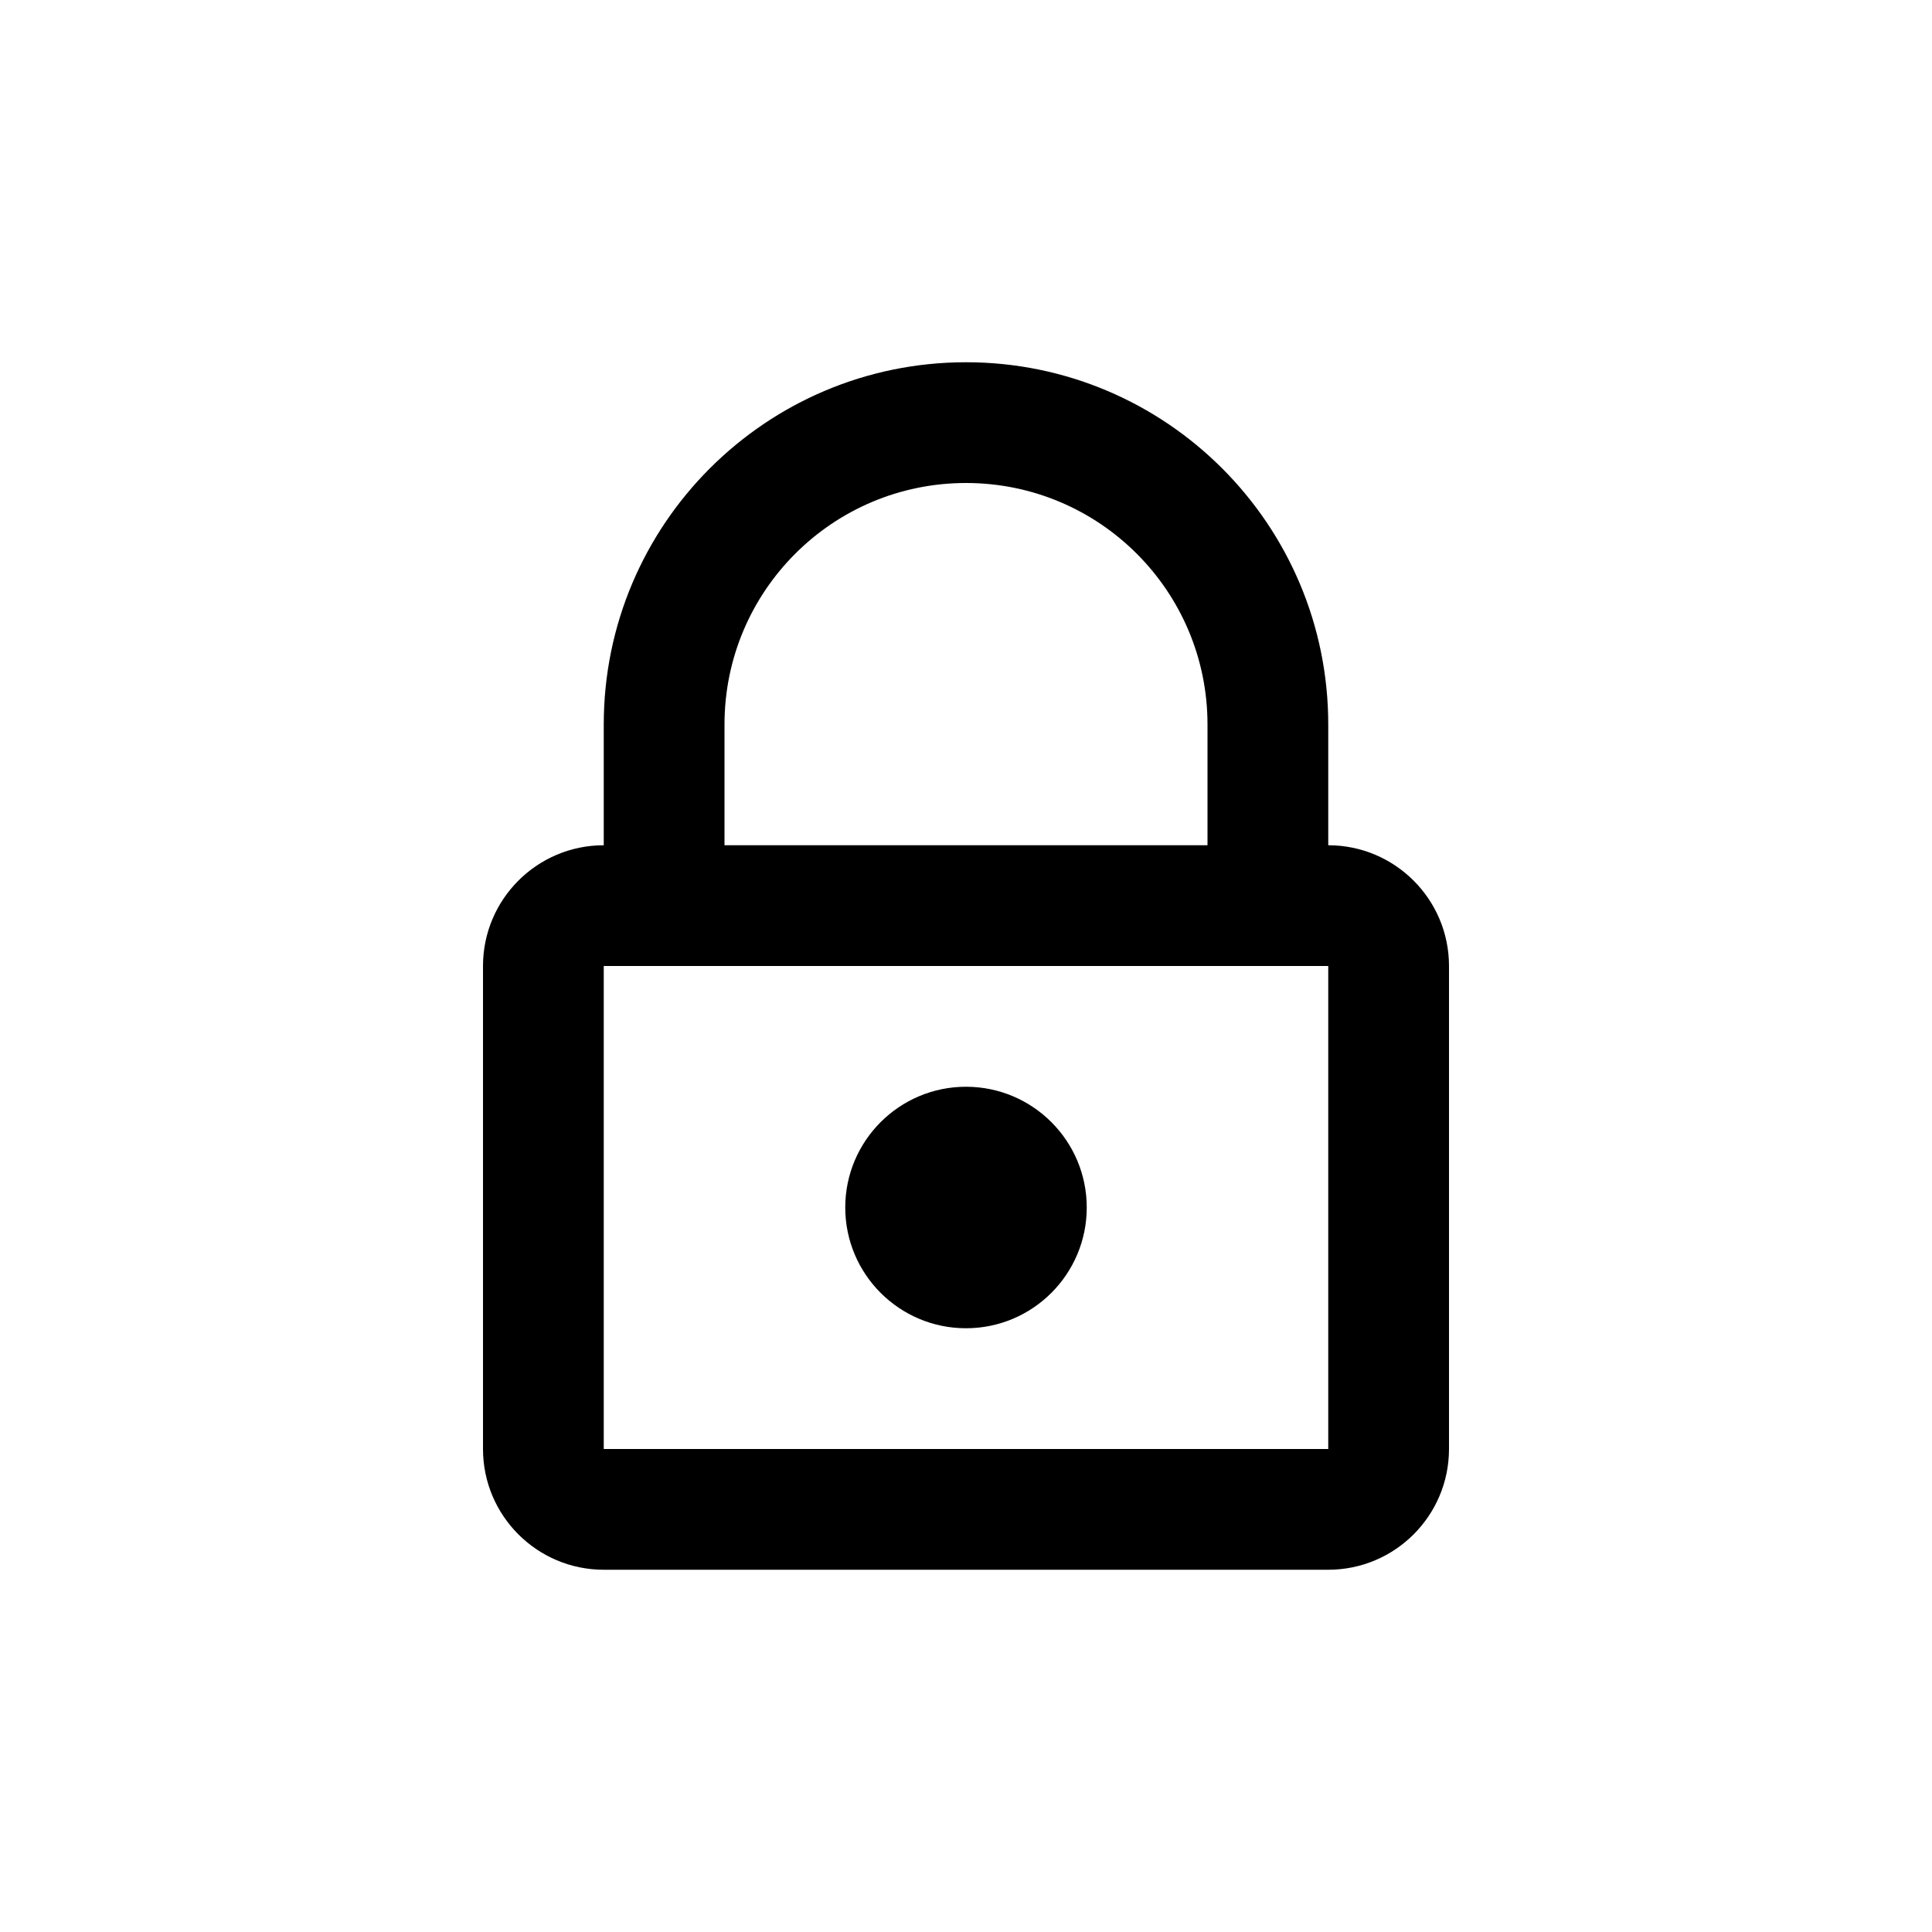
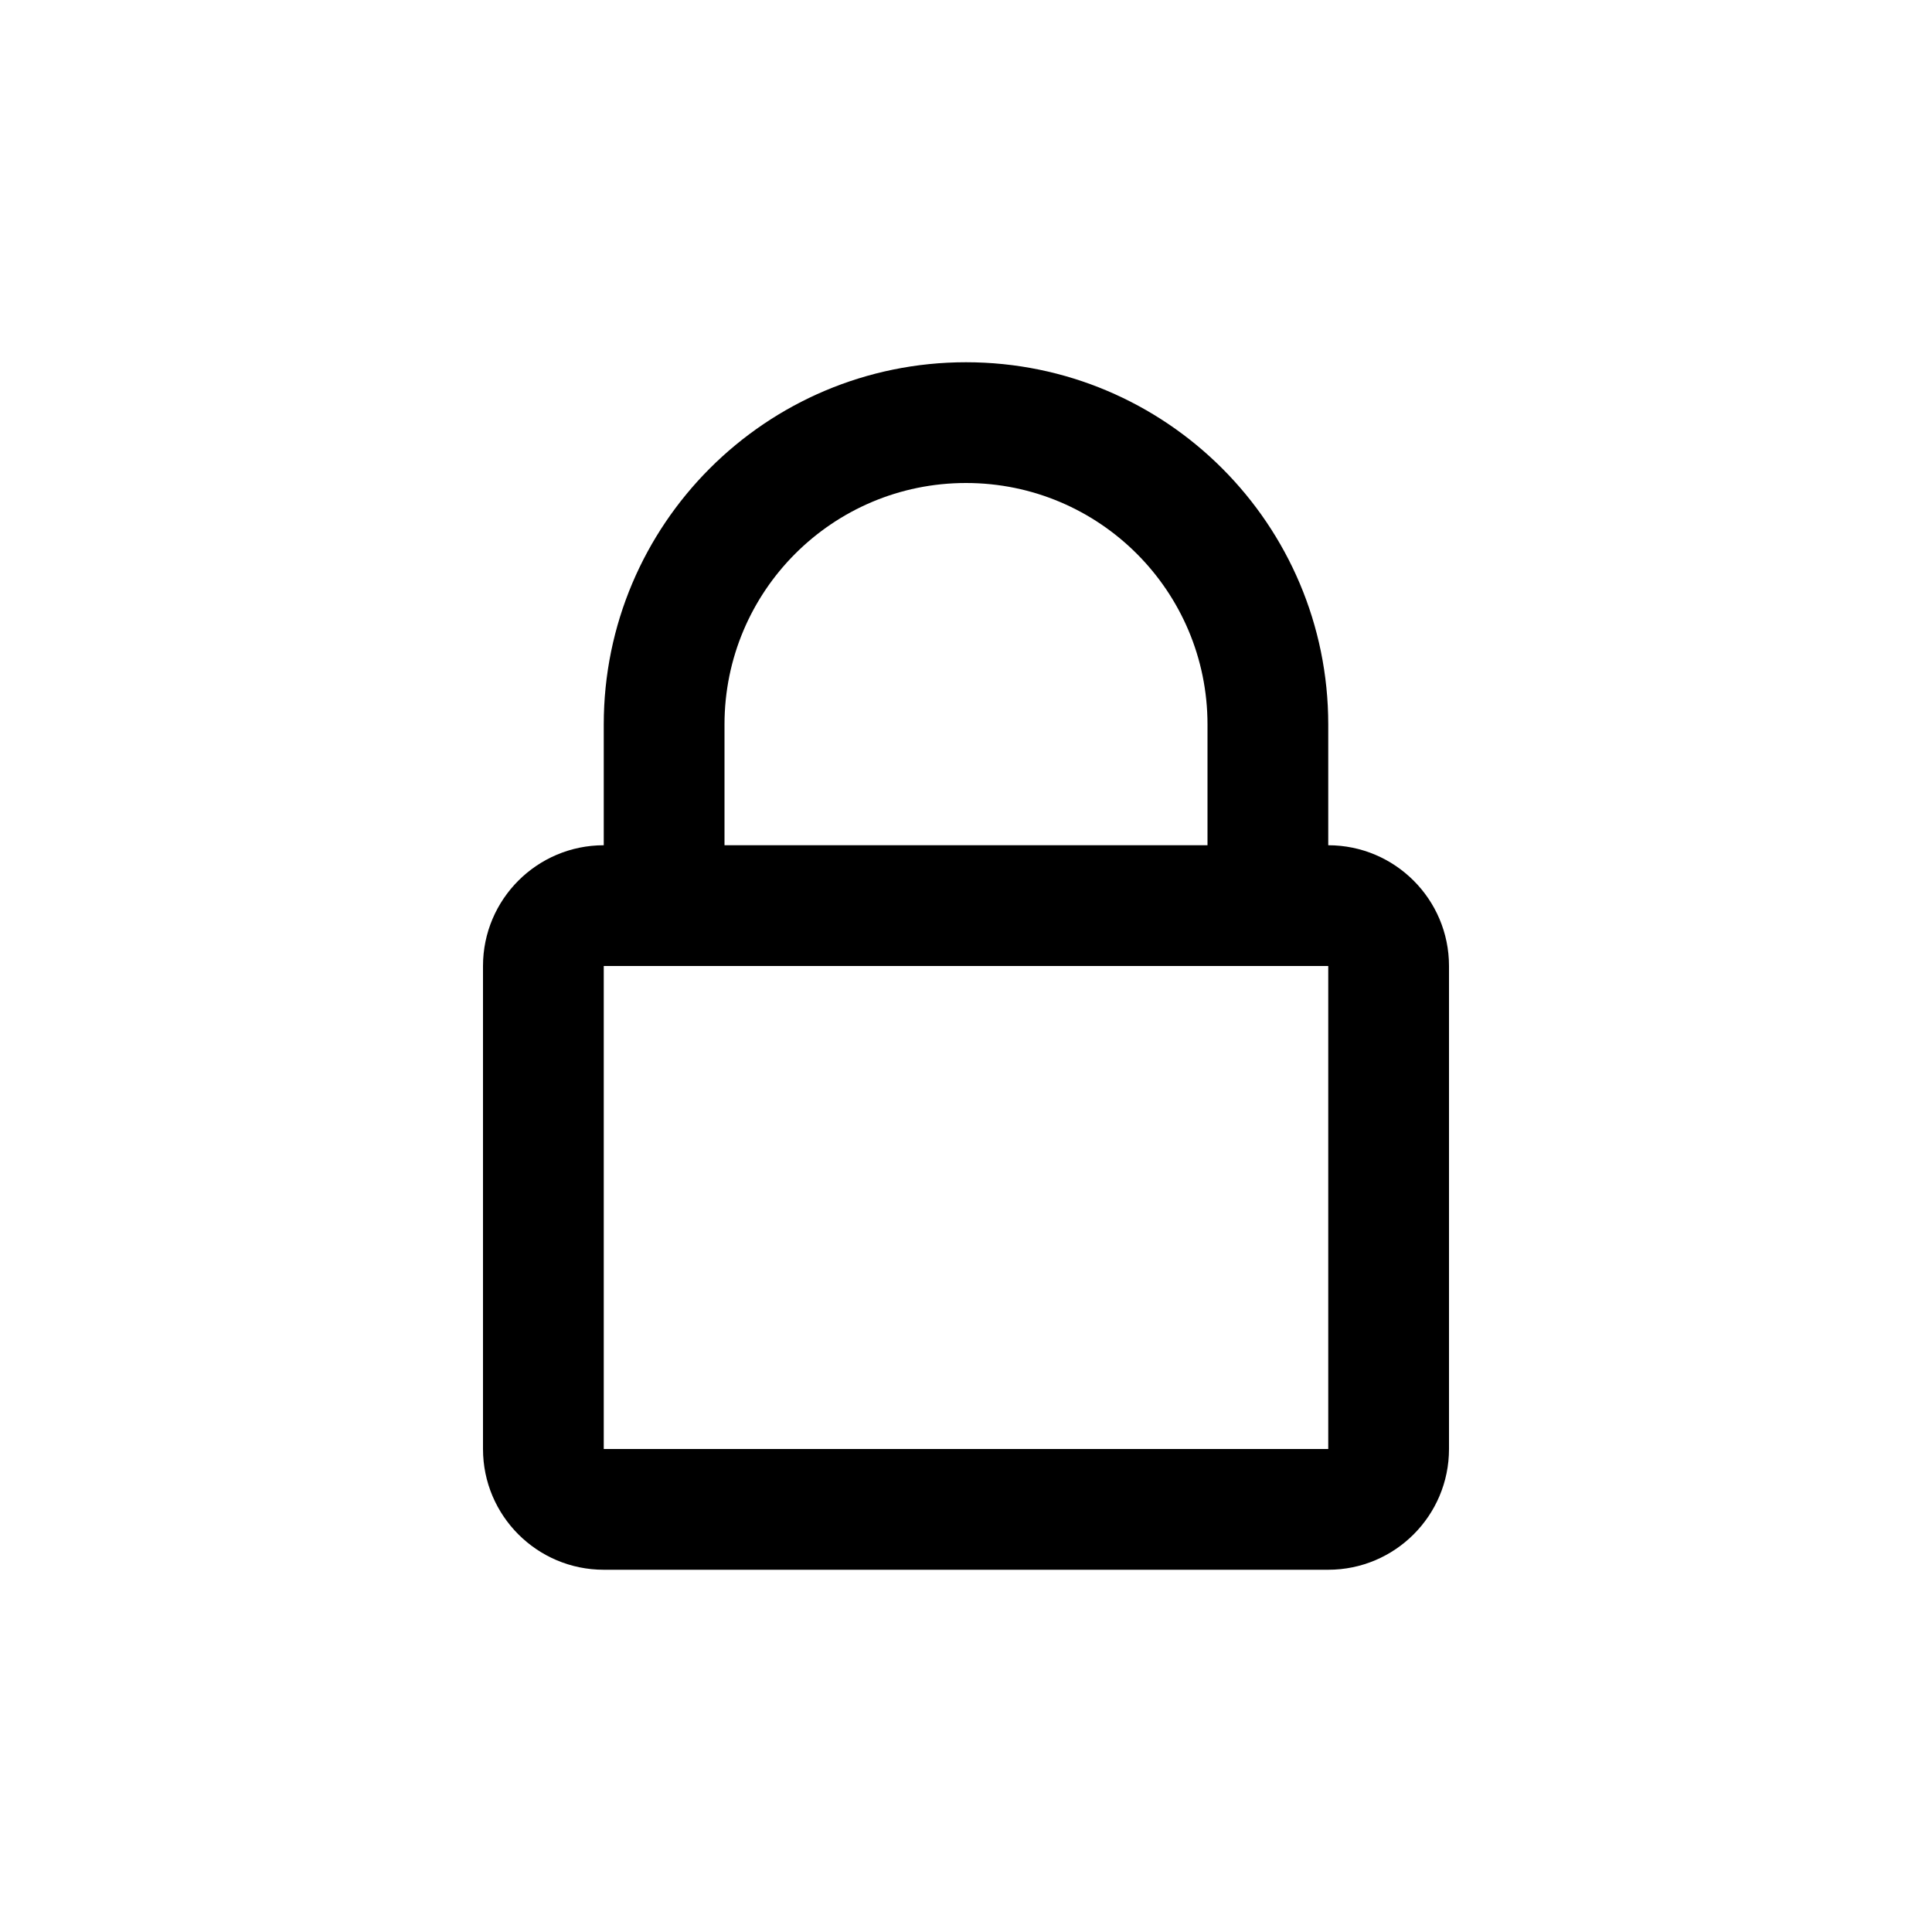
<svg xmlns="http://www.w3.org/2000/svg" width="22" height="22" viewBox="0 0 22 22" fill="none">
  <path fill-rule="evenodd" clip-rule="evenodd" d="M15.125 11H6.875V16.5H15.125V11ZM6.875 9.625C6.116 9.625 5.5 10.241 5.5 11V16.5C5.5 17.259 6.116 17.875 6.875 17.875H15.125C15.884 17.875 16.5 17.259 16.5 16.5V11C16.5 10.241 15.884 9.625 15.125 9.625H6.875Z" fill="black" />
  <path fill-rule="evenodd" clip-rule="evenodd" d="M11 5.5C9.481 5.5 8.25 6.731 8.25 8.25V10.312C8.25 10.692 7.942 11 7.562 11C7.183 11 6.875 10.692 6.875 10.312V8.25C6.875 5.972 8.722 4.125 11 4.125C13.278 4.125 15.125 5.972 15.125 8.25V10.312C15.125 10.692 14.817 11 14.438 11C14.058 11 13.75 10.692 13.75 10.312V8.25C13.75 6.731 12.519 5.5 11 5.5Z" fill="black" />
-   <path d="M9.625 13.75C9.625 12.991 10.241 12.375 11 12.375C11.759 12.375 12.375 12.991 12.375 13.75C12.375 14.509 11.759 15.125 11 15.125C10.241 15.125 9.625 14.509 9.625 13.75Z" fill="black" />
</svg>